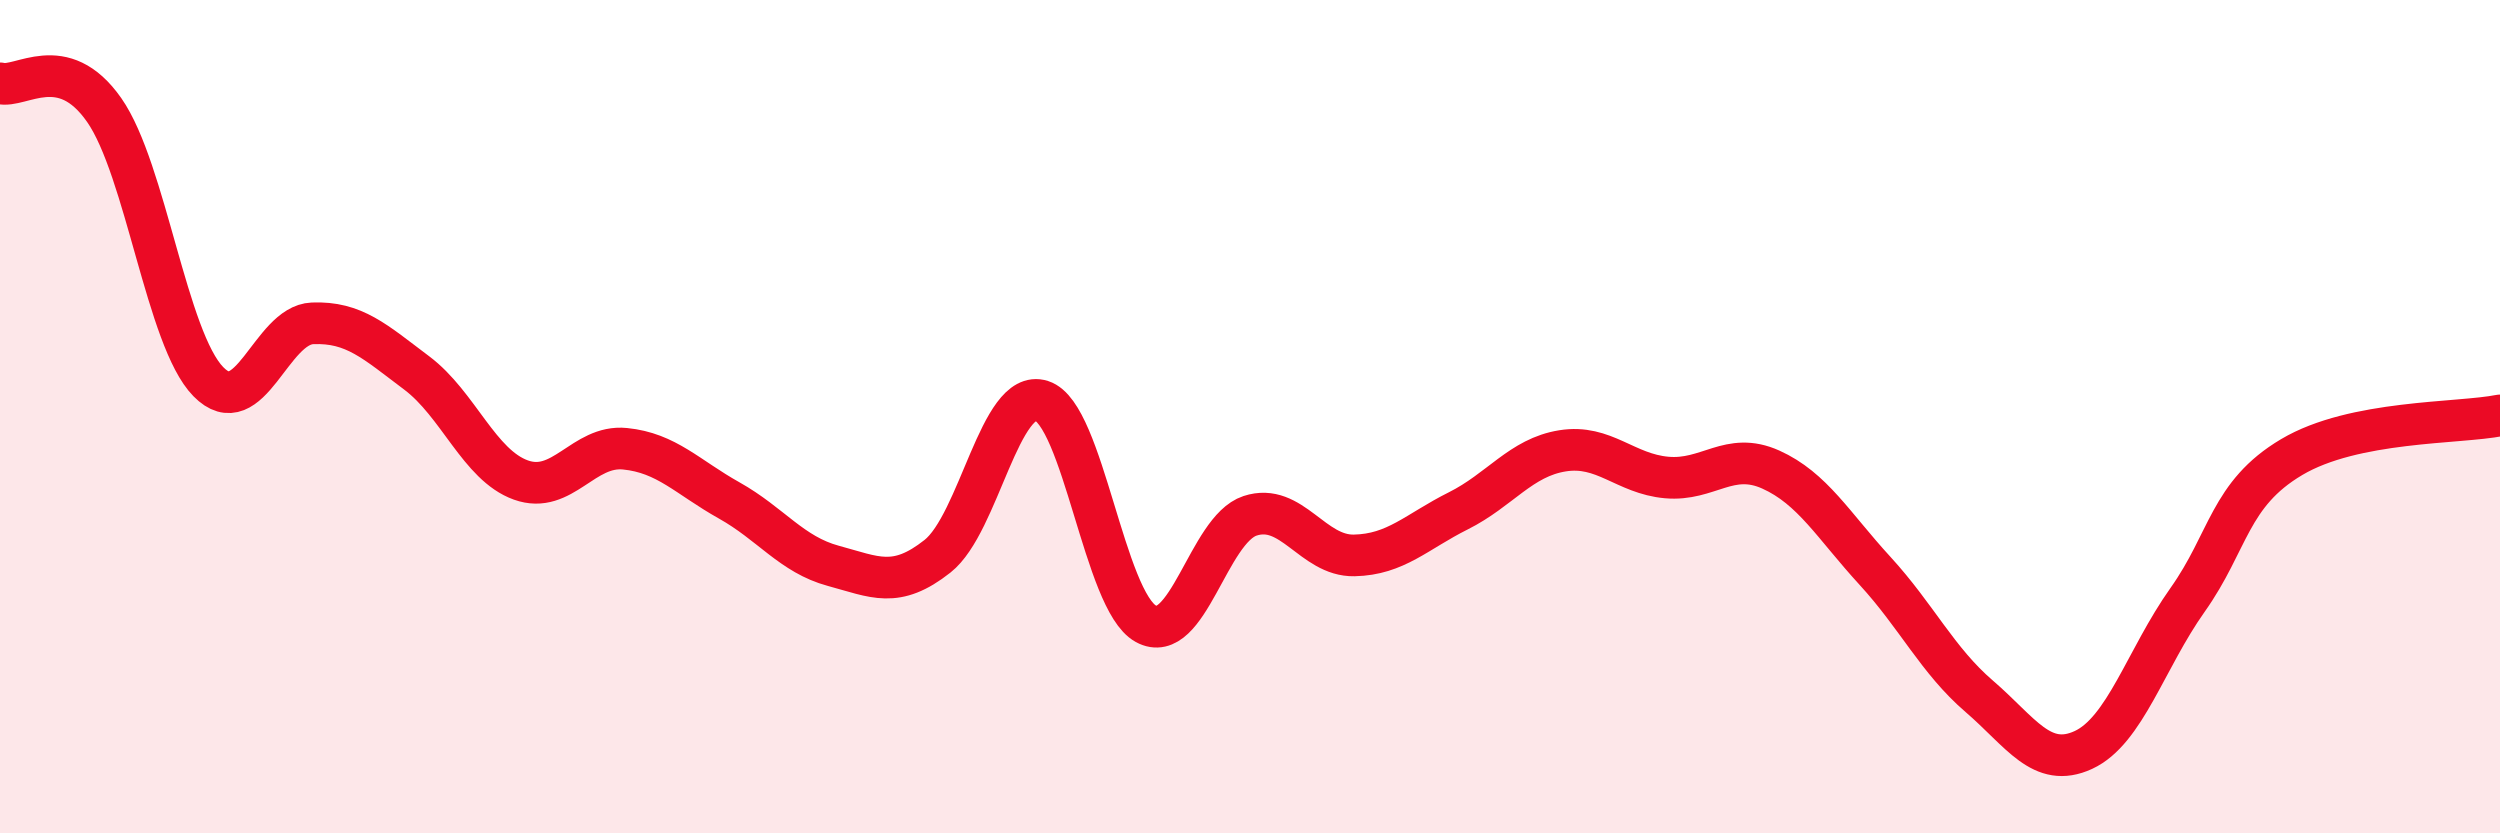
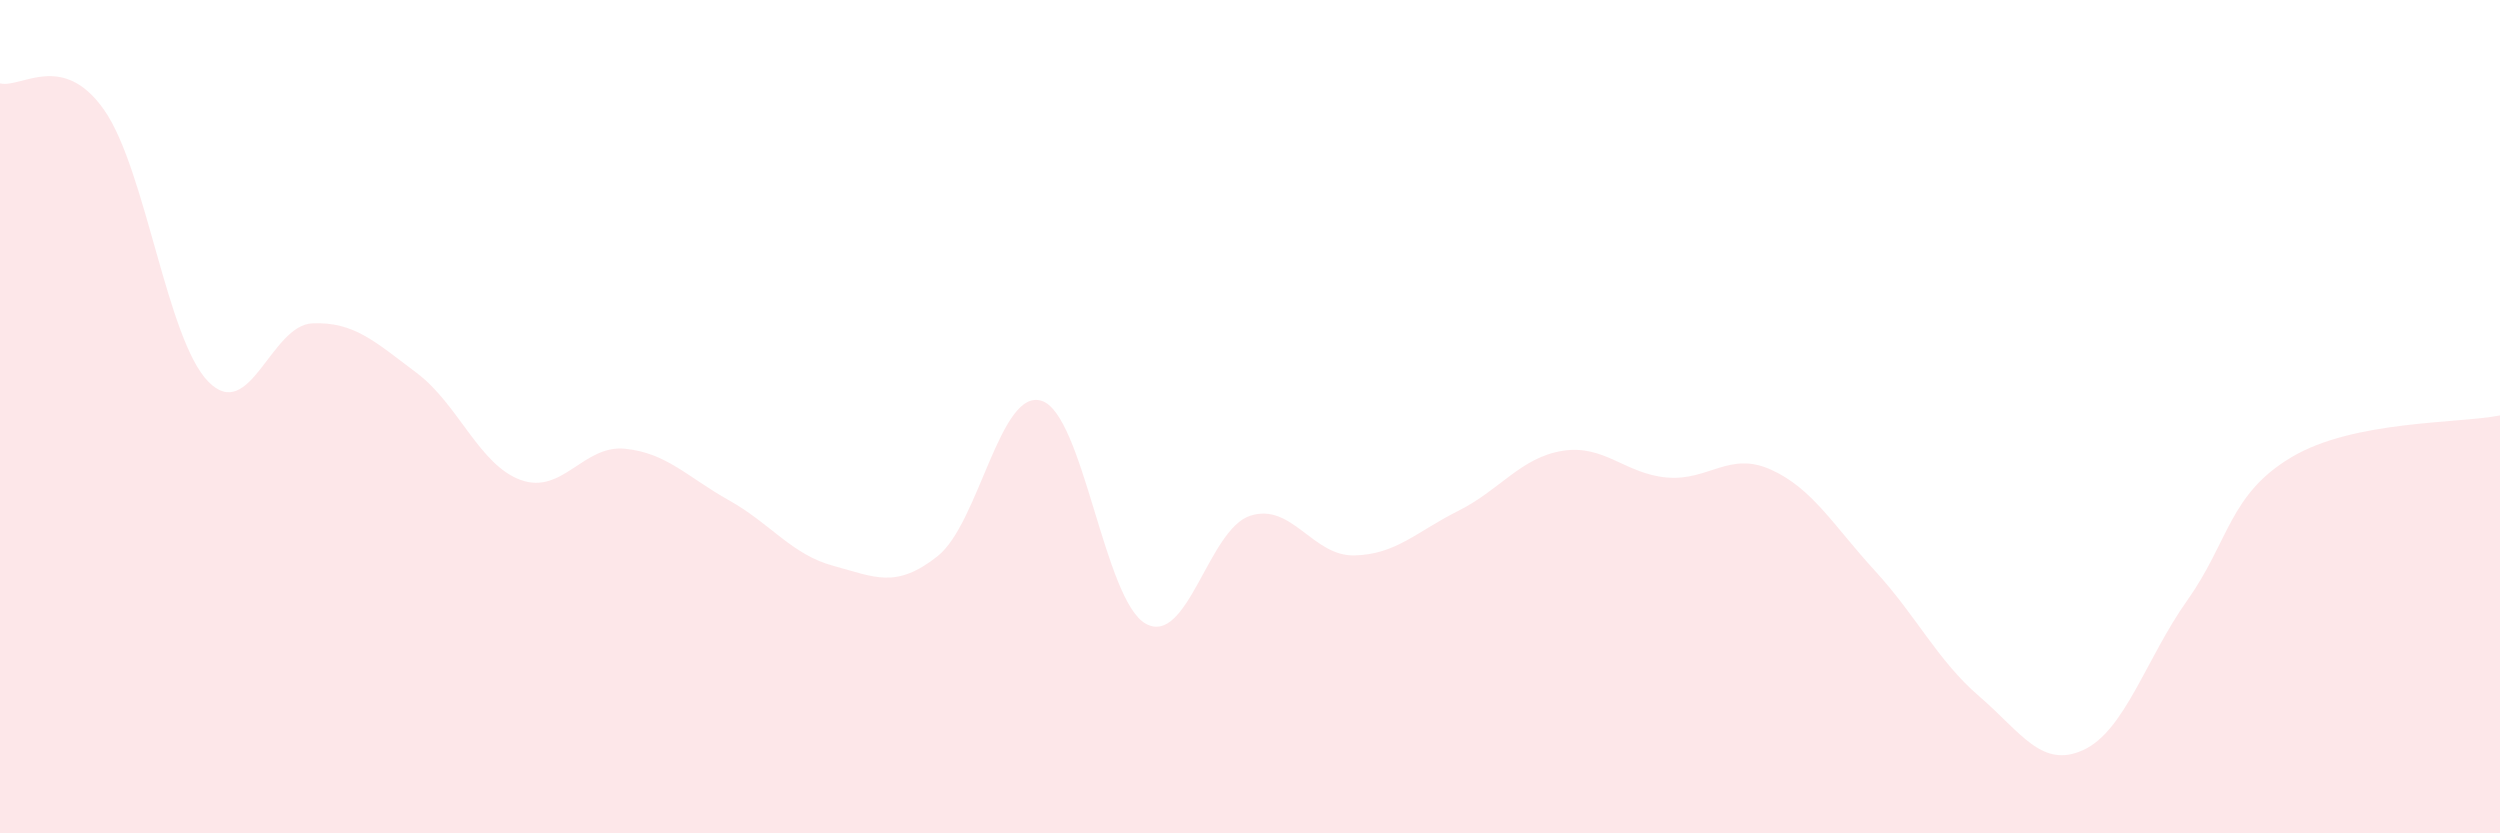
<svg xmlns="http://www.w3.org/2000/svg" width="60" height="20" viewBox="0 0 60 20">
  <path d="M 0,2 C 0.5,2.13 1.5,1.21 2.5,2.64 C 3.5,4.07 4,8.14 5,9.16 C 6,10.18 6.5,7.8 7.5,7.76 C 8.5,7.72 9,8.2 10,8.95 C 11,9.7 11.5,11.16 12.5,11.52 C 13.5,11.88 14,10.67 15,10.77 C 16,10.87 16.5,11.45 17.5,12.01 C 18.5,12.57 19,13.31 20,13.58 C 21,13.85 21.5,14.14 22.5,13.35 C 23.5,12.56 24,9.3 25,9.62 C 26,9.94 26.5,14.42 27.5,14.97 C 28.5,15.52 29,12.71 30,12.38 C 31,12.05 31.5,13.35 32.5,13.33 C 33.5,13.31 34,12.76 35,12.26 C 36,11.76 36.5,10.98 37.5,10.82 C 38.5,10.66 39,11.37 40,11.46 C 41,11.55 41.5,10.82 42.5,11.27 C 43.5,11.72 44,12.61 45,13.7 C 46,14.79 46.5,15.85 47.5,16.71 C 48.5,17.57 49,18.46 50,18 C 51,17.54 51.5,15.81 52.5,14.4 C 53.5,12.99 53.5,11.86 55,10.97 C 56.5,10.08 59,10.17 60,9.97L60 20L0 20Z" fill="#EB0A25" opacity="0.1" stroke-linecap="round" stroke-linejoin="round" />
-   <path d="M 0,2 C 0.5,2.13 1.5,1.21 2.5,2.64 C 3.5,4.07 4,8.14 5,9.16 C 6,10.18 6.5,7.8 7.5,7.76 C 8.5,7.72 9,8.2 10,8.95 C 11,9.7 11.5,11.16 12.5,11.52 C 13.5,11.88 14,10.67 15,10.77 C 16,10.87 16.5,11.45 17.5,12.01 C 18.5,12.57 19,13.31 20,13.58 C 21,13.85 21.5,14.14 22.5,13.35 C 23.5,12.56 24,9.3 25,9.62 C 26,9.94 26.5,14.42 27.5,14.97 C 28.5,15.52 29,12.71 30,12.38 C 31,12.05 31.5,13.35 32.5,13.33 C 33.5,13.31 34,12.76 35,12.26 C 36,11.76 36.5,10.98 37.5,10.82 C 38.5,10.66 39,11.37 40,11.46 C 41,11.55 41.5,10.82 42.5,11.27 C 43.5,11.72 44,12.61 45,13.7 C 46,14.79 46.5,15.85 47.5,16.71 C 48.5,17.57 49,18.46 50,18 C 51,17.54 51.5,15.81 52.5,14.4 C 53.5,12.99 53.5,11.86 55,10.97 C 56.5,10.08 59,10.17 60,9.97" stroke="#EB0A25" stroke-width="1" fill="none" stroke-linecap="round" stroke-linejoin="round" />
</svg>